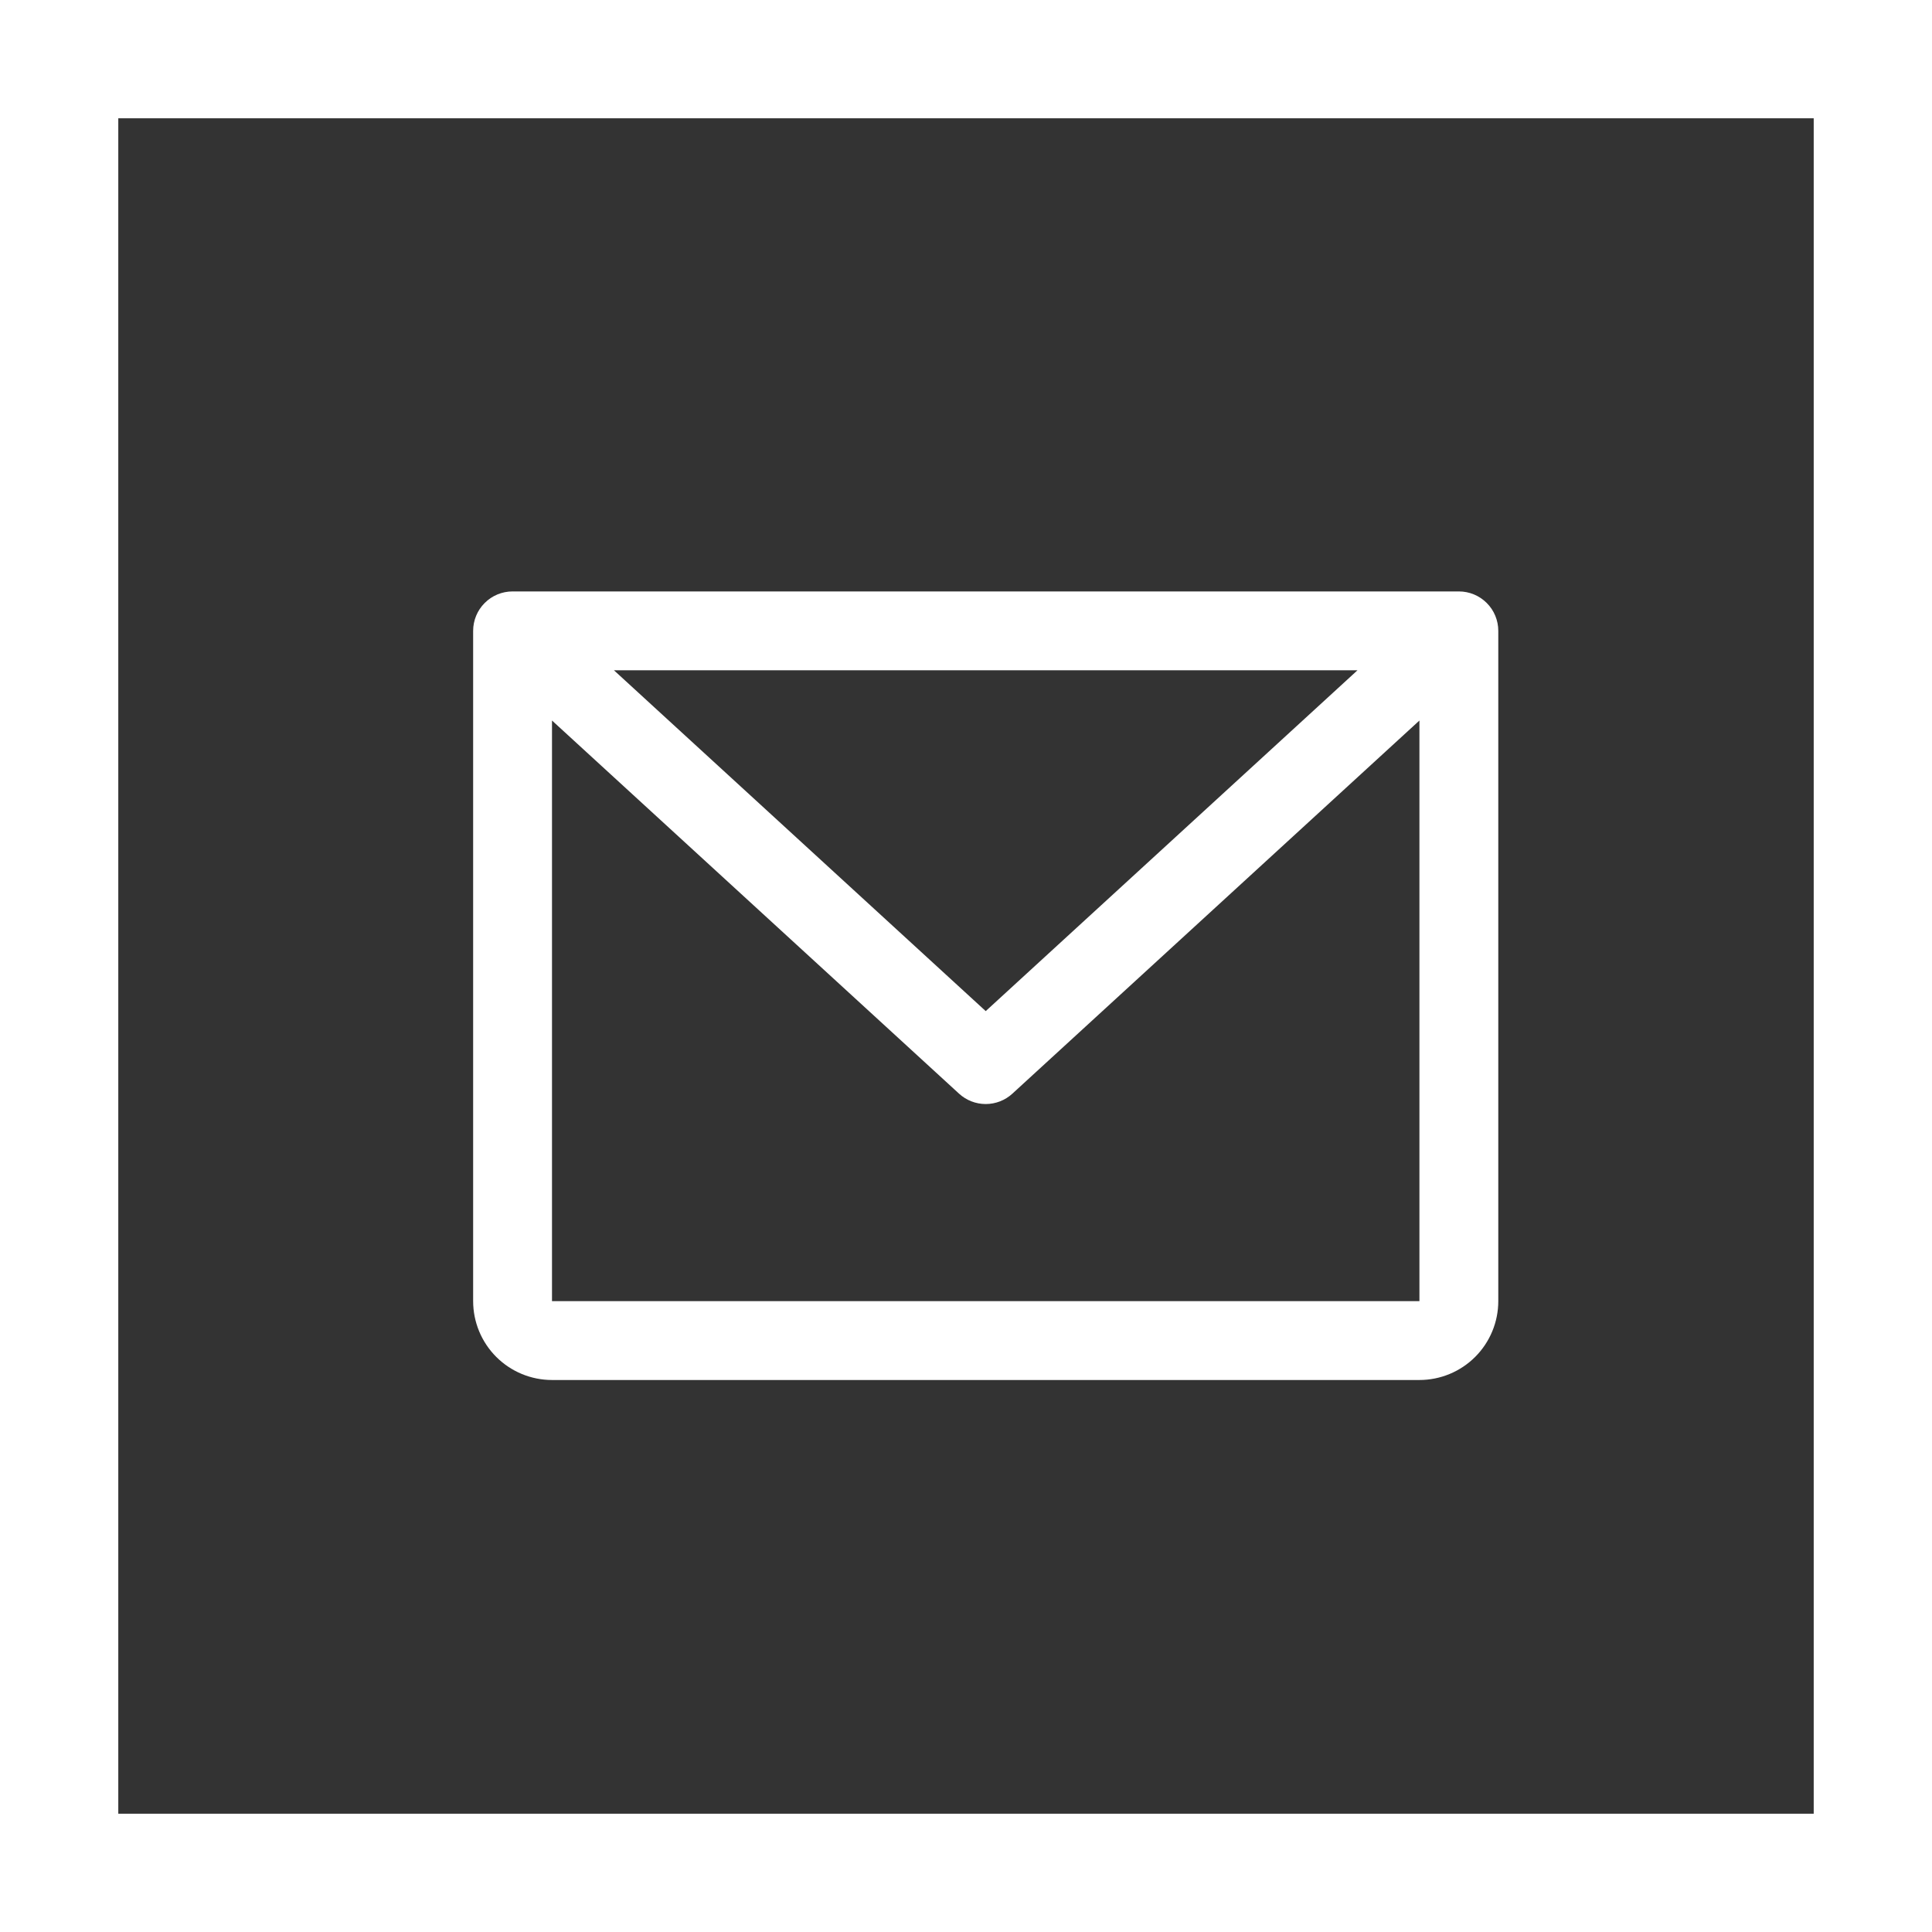
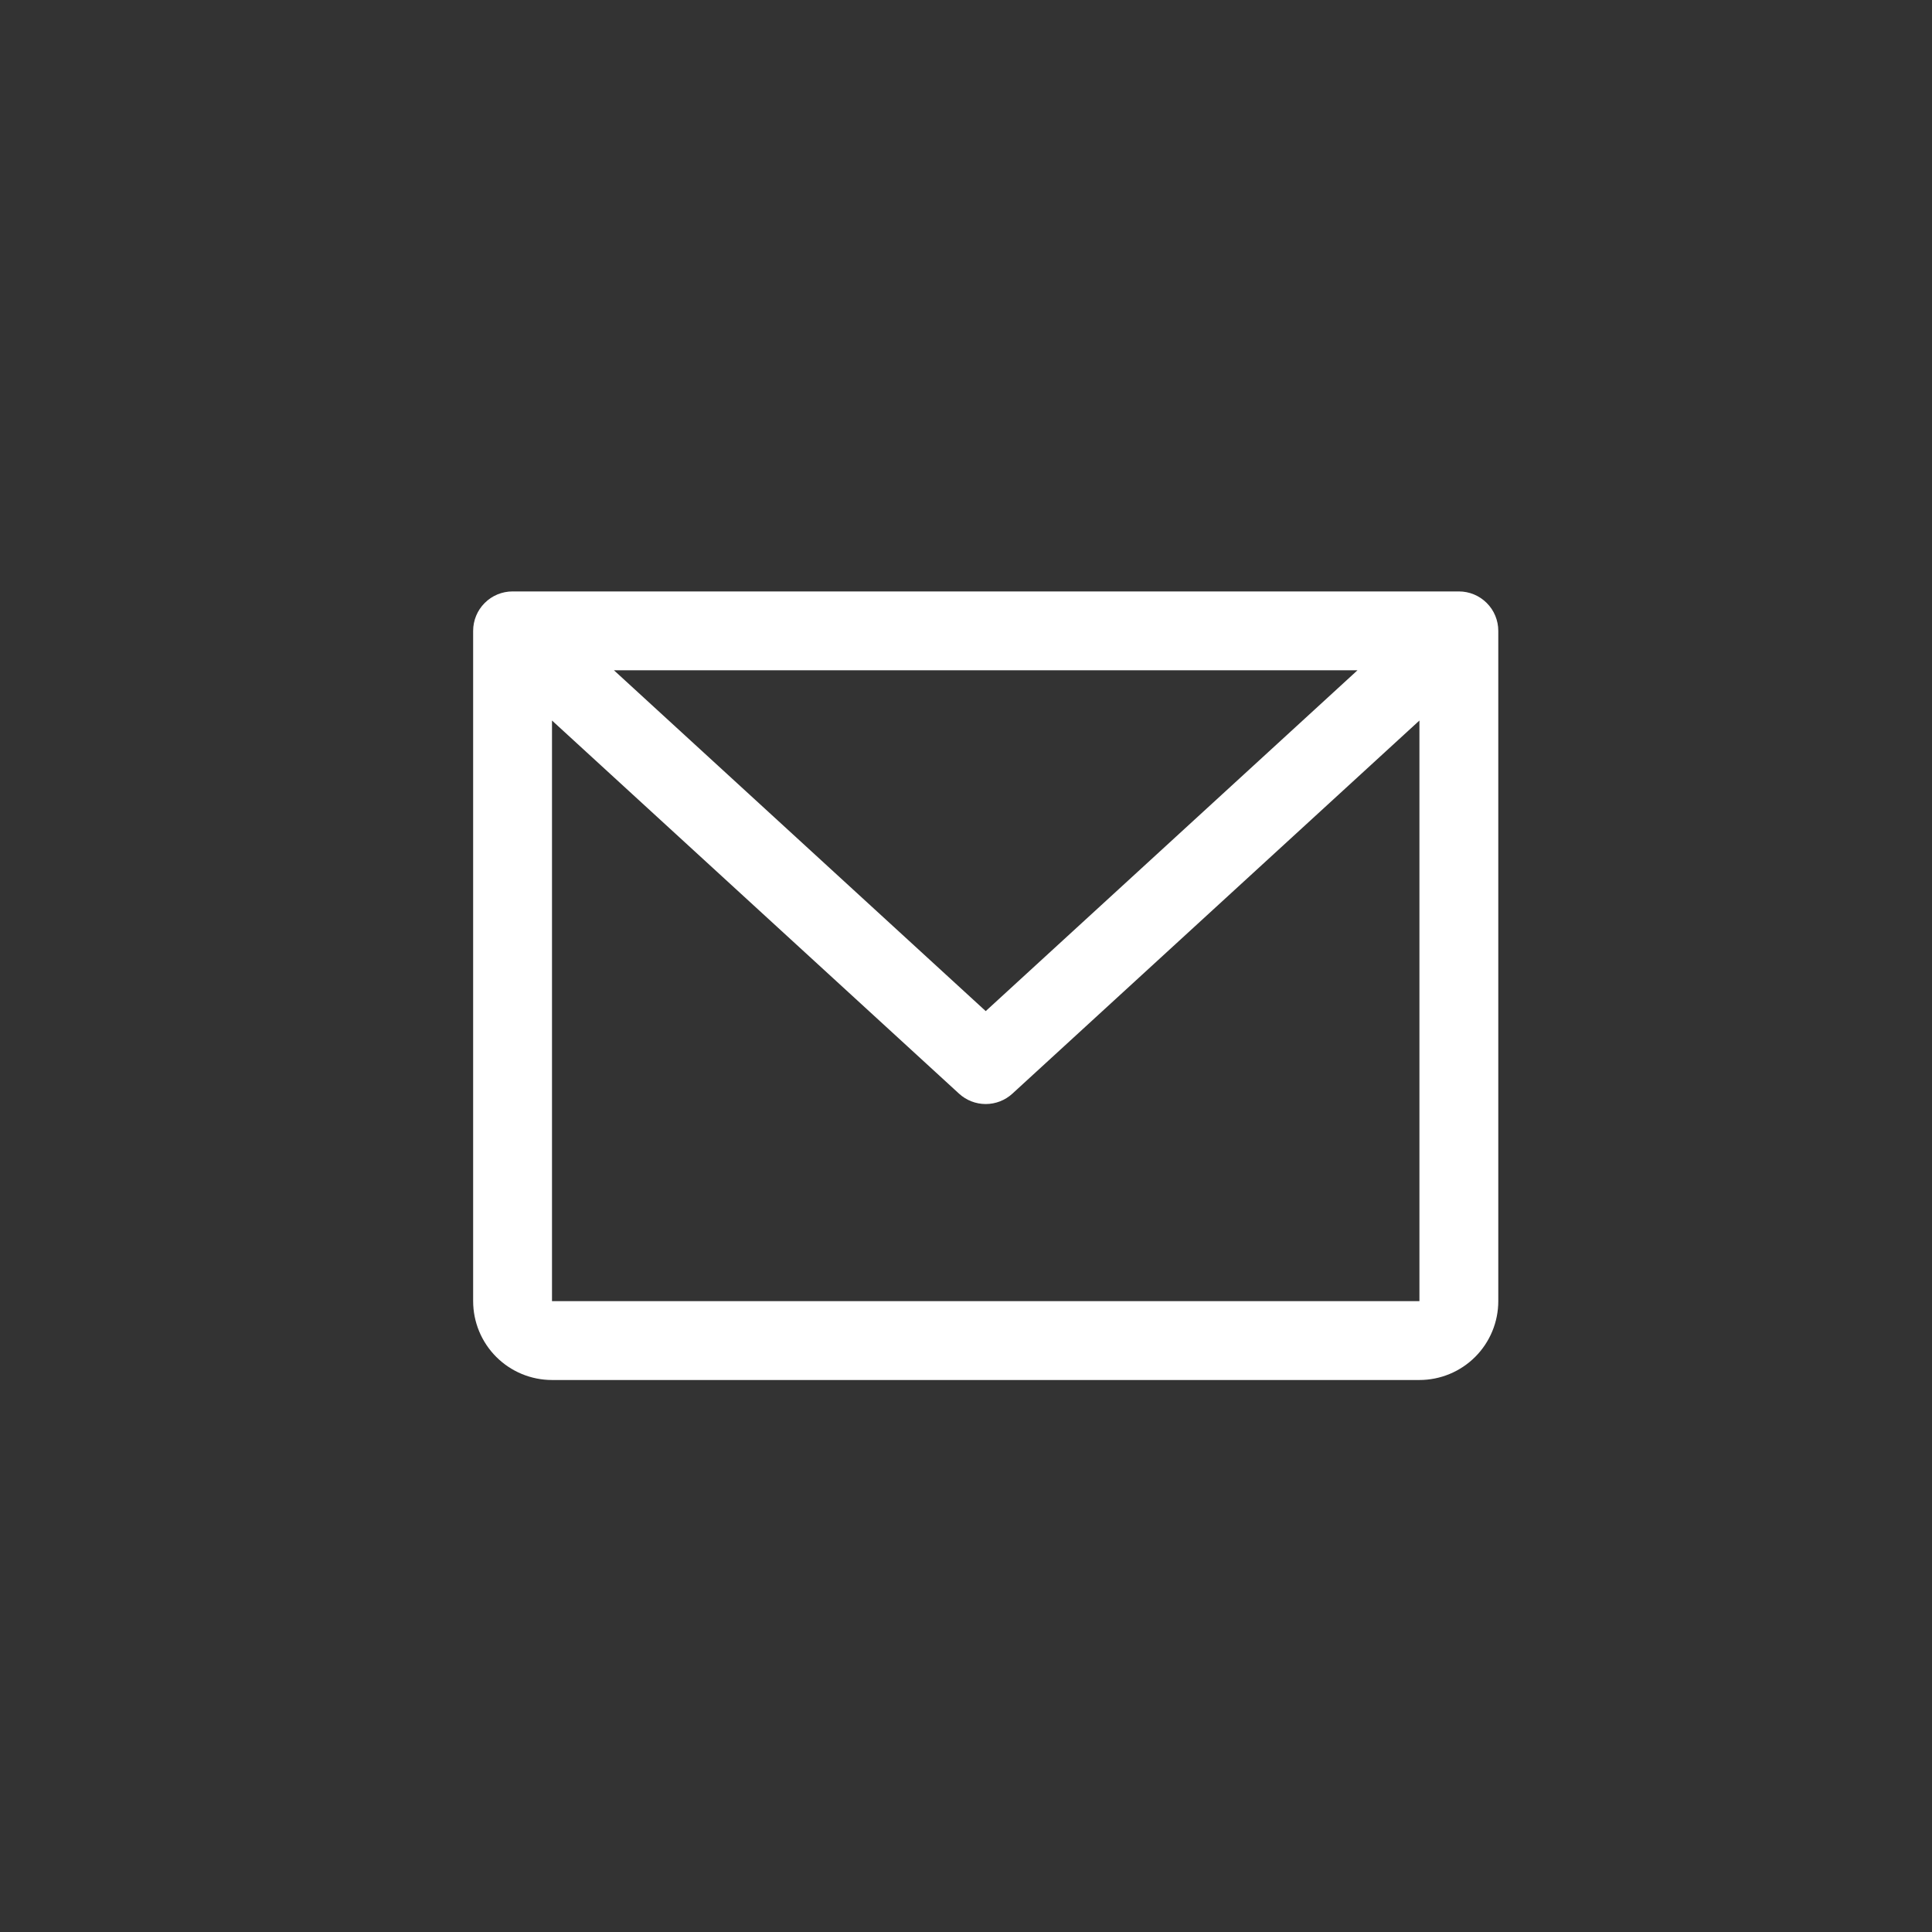
<svg xmlns="http://www.w3.org/2000/svg" width="49" height="49" viewBox="0 0 49 49" fill="none">
  <rect x="0" y="0" width="49" height="49" fill="#333333" stroke="none" />
-   <rect x="1.5" y="1.5" width="46" height="46" stroke="white" stroke-width="3" />
  <path d="M37 15H13C12.735 15 12.48 15.105 12.293 15.293C12.105 15.48 12 15.735 12 16V33C12 33.53 12.211 34.039 12.586 34.414C12.961 34.789 13.47 35 14 35H36C36.53 35 37.039 34.789 37.414 34.414C37.789 34.039 38 33.53 38 33V16C38 15.735 37.895 15.48 37.707 15.293C37.52 15.105 37.265 15 37 15ZM34.429 17L25 25.644L15.571 17H34.429ZM36 33H14V18.274L24.324 27.738C24.508 27.907 24.75 28.001 25 28.001C25.25 28.001 25.492 27.907 25.676 27.738L36 18.274V33Z" fill="white" />
</svg>